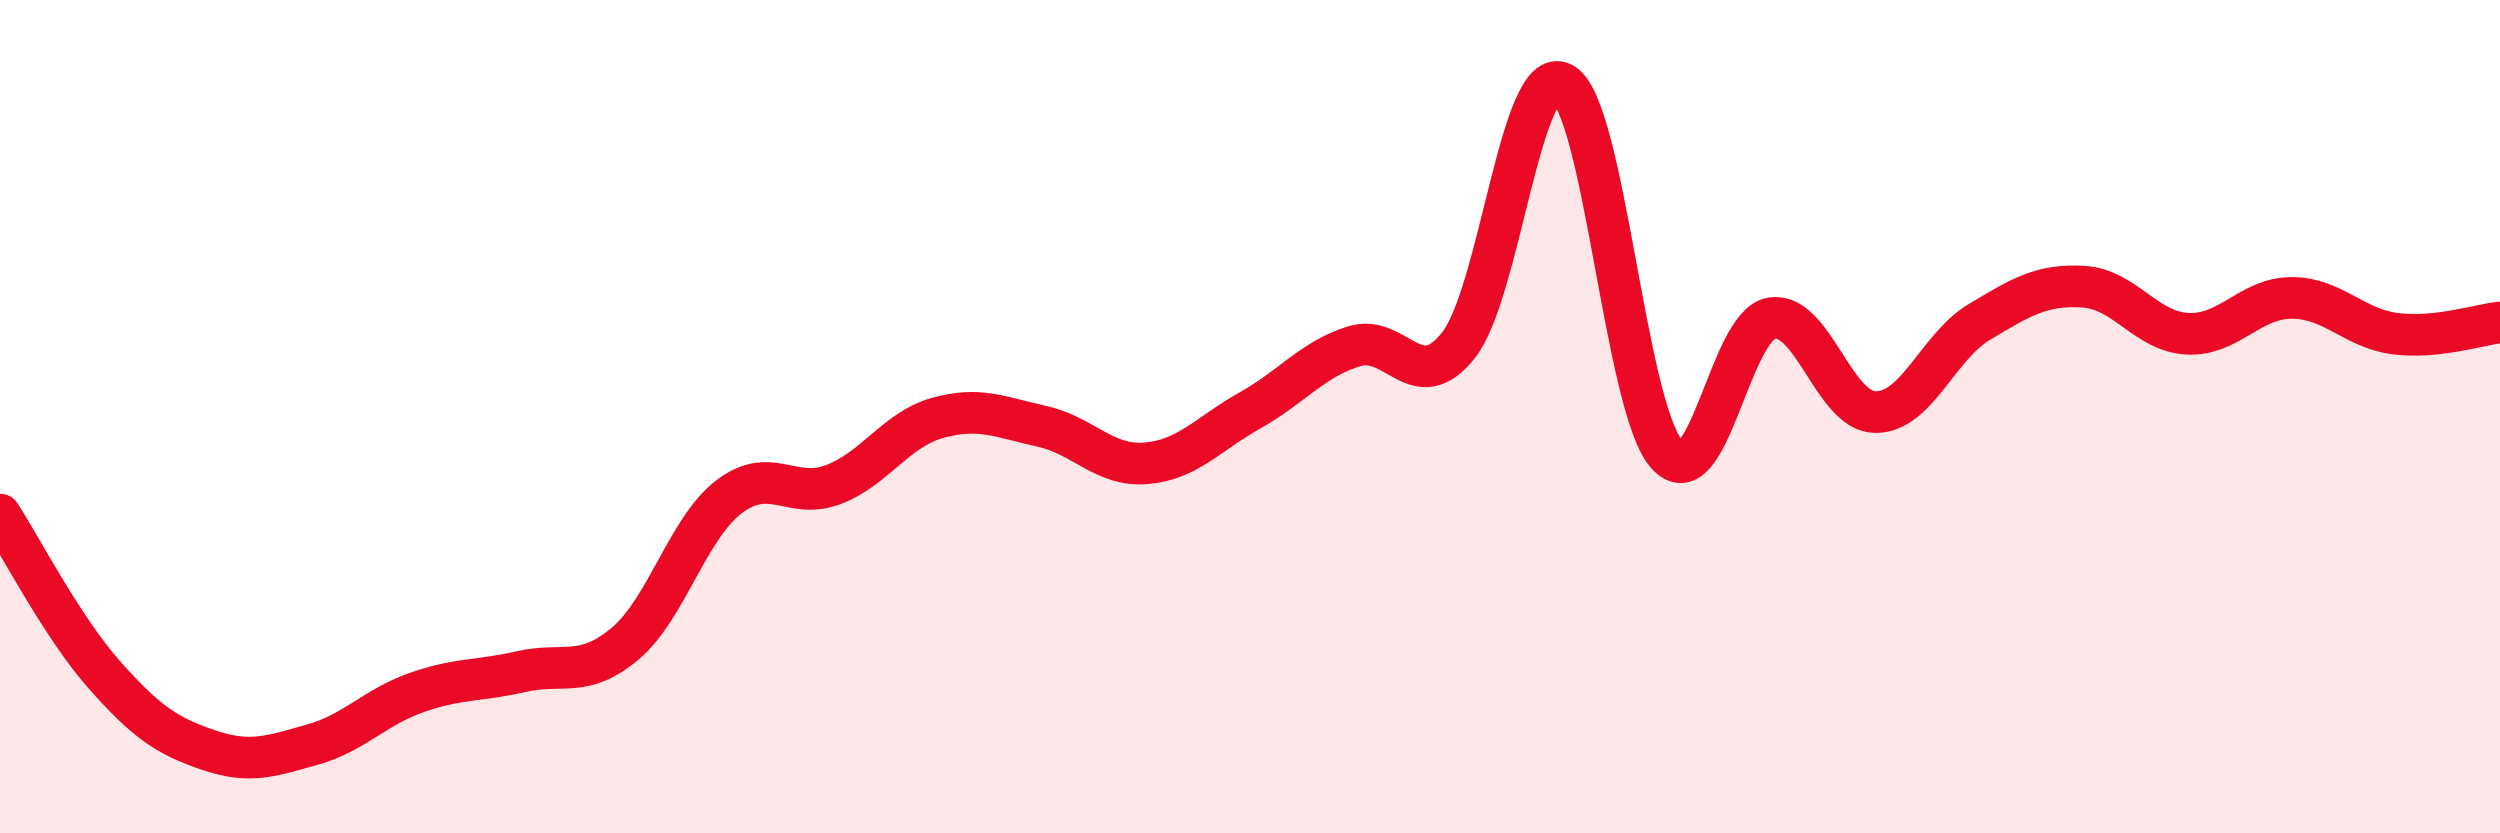
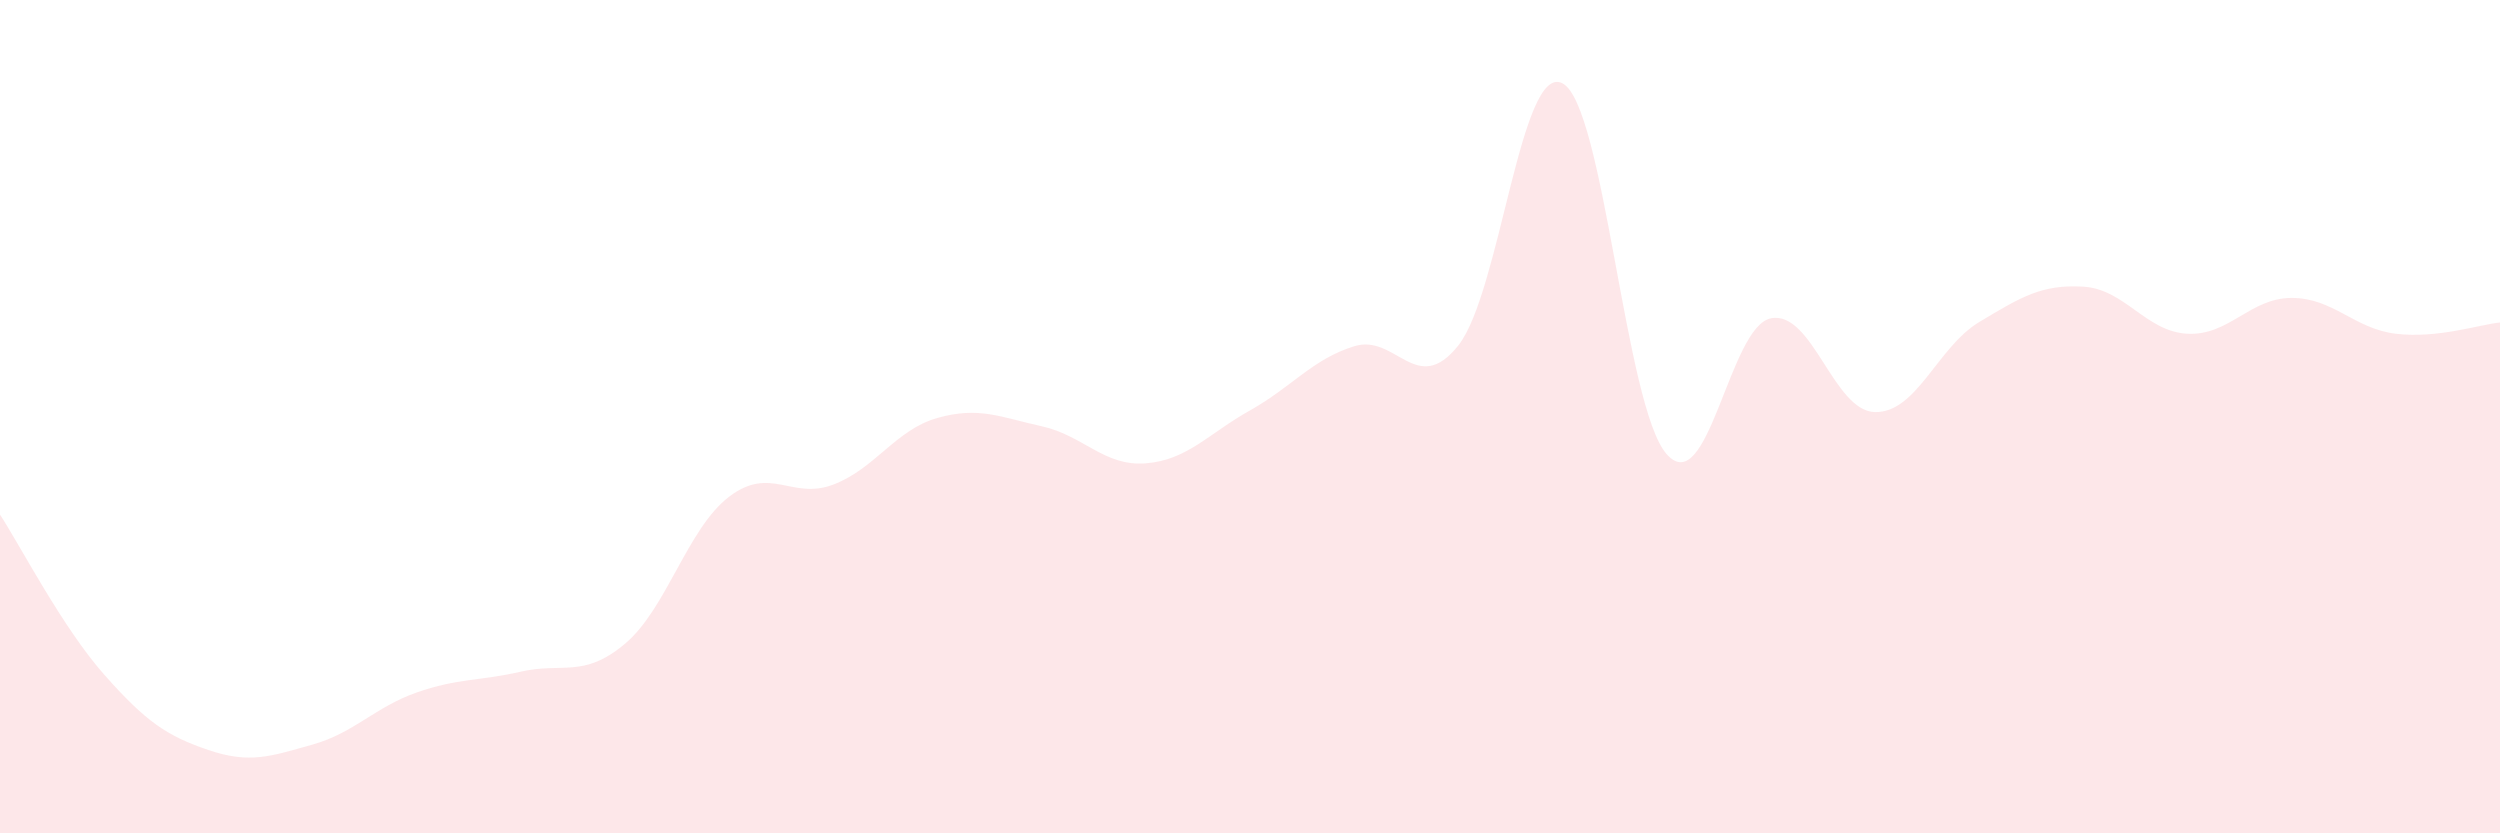
<svg xmlns="http://www.w3.org/2000/svg" width="60" height="20" viewBox="0 0 60 20">
  <path d="M 0,12.35 C 0.5,13.12 1.5,15.06 2.5,16.19 C 3.5,17.32 4,17.66 5,18 C 6,18.34 6.5,18.15 7.5,17.87 C 8.5,17.59 9,16.97 10,16.62 C 11,16.27 11.5,16.35 12.5,16.12 C 13.5,15.89 14,16.29 15,15.45 C 16,14.61 16.5,12.68 17.5,11.92 C 18.5,11.16 19,12.01 20,11.63 C 21,11.25 21.5,10.31 22.5,10.03 C 23.5,9.75 24,10.01 25,10.23 C 26,10.45 26.5,11.2 27.5,11.12 C 28.5,11.04 29,10.41 30,9.85 C 31,9.29 31.5,8.62 32.5,8.31 C 33.5,8 34,9.55 35,8.29 C 36,7.03 36.5,1.48 37.5,2 C 38.5,2.52 39,9.77 40,10.9 C 41,12.03 41.5,7.84 42.5,7.64 C 43.5,7.44 44,9.87 45,9.89 C 46,9.91 46.5,8.33 47.5,7.73 C 48.5,7.13 49,6.82 50,6.88 C 51,6.94 51.5,7.96 52.5,8.01 C 53.5,8.06 54,7.15 55,7.15 C 56,7.15 56.5,7.89 57.5,8.01 C 58.5,8.13 59.5,7.79 60,7.74L60 20L0 20Z" fill="#EB0A25" opacity="0.1" stroke-linecap="round" stroke-linejoin="round" />
-   <path d="M 0,12.35 C 0.5,13.12 1.5,15.06 2.5,16.19 C 3.5,17.32 4,17.66 5,18 C 6,18.34 6.5,18.15 7.5,17.87 C 8.5,17.59 9,16.97 10,16.62 C 11,16.27 11.5,16.35 12.5,16.12 C 13.5,15.89 14,16.29 15,15.45 C 16,14.61 16.5,12.68 17.5,11.92 C 18.5,11.16 19,12.01 20,11.63 C 21,11.25 21.5,10.31 22.5,10.03 C 23.5,9.75 24,10.01 25,10.23 C 26,10.45 26.5,11.2 27.5,11.12 C 28.5,11.04 29,10.41 30,9.85 C 31,9.29 31.5,8.62 32.5,8.31 C 33.5,8 34,9.55 35,8.29 C 36,7.03 36.5,1.48 37.5,2 C 38.5,2.52 39,9.77 40,10.9 C 41,12.03 41.5,7.84 42.5,7.64 C 43.5,7.44 44,9.87 45,9.89 C 46,9.91 46.5,8.33 47.5,7.73 C 48.5,7.13 49,6.82 50,6.88 C 51,6.94 51.5,7.96 52.5,8.01 C 53.5,8.06 54,7.15 55,7.15 C 56,7.15 56.5,7.89 57.5,8.01 C 58.5,8.13 59.5,7.79 60,7.74" stroke="#EB0A25" stroke-width="1" fill="none" stroke-linecap="round" stroke-linejoin="round" />
</svg>